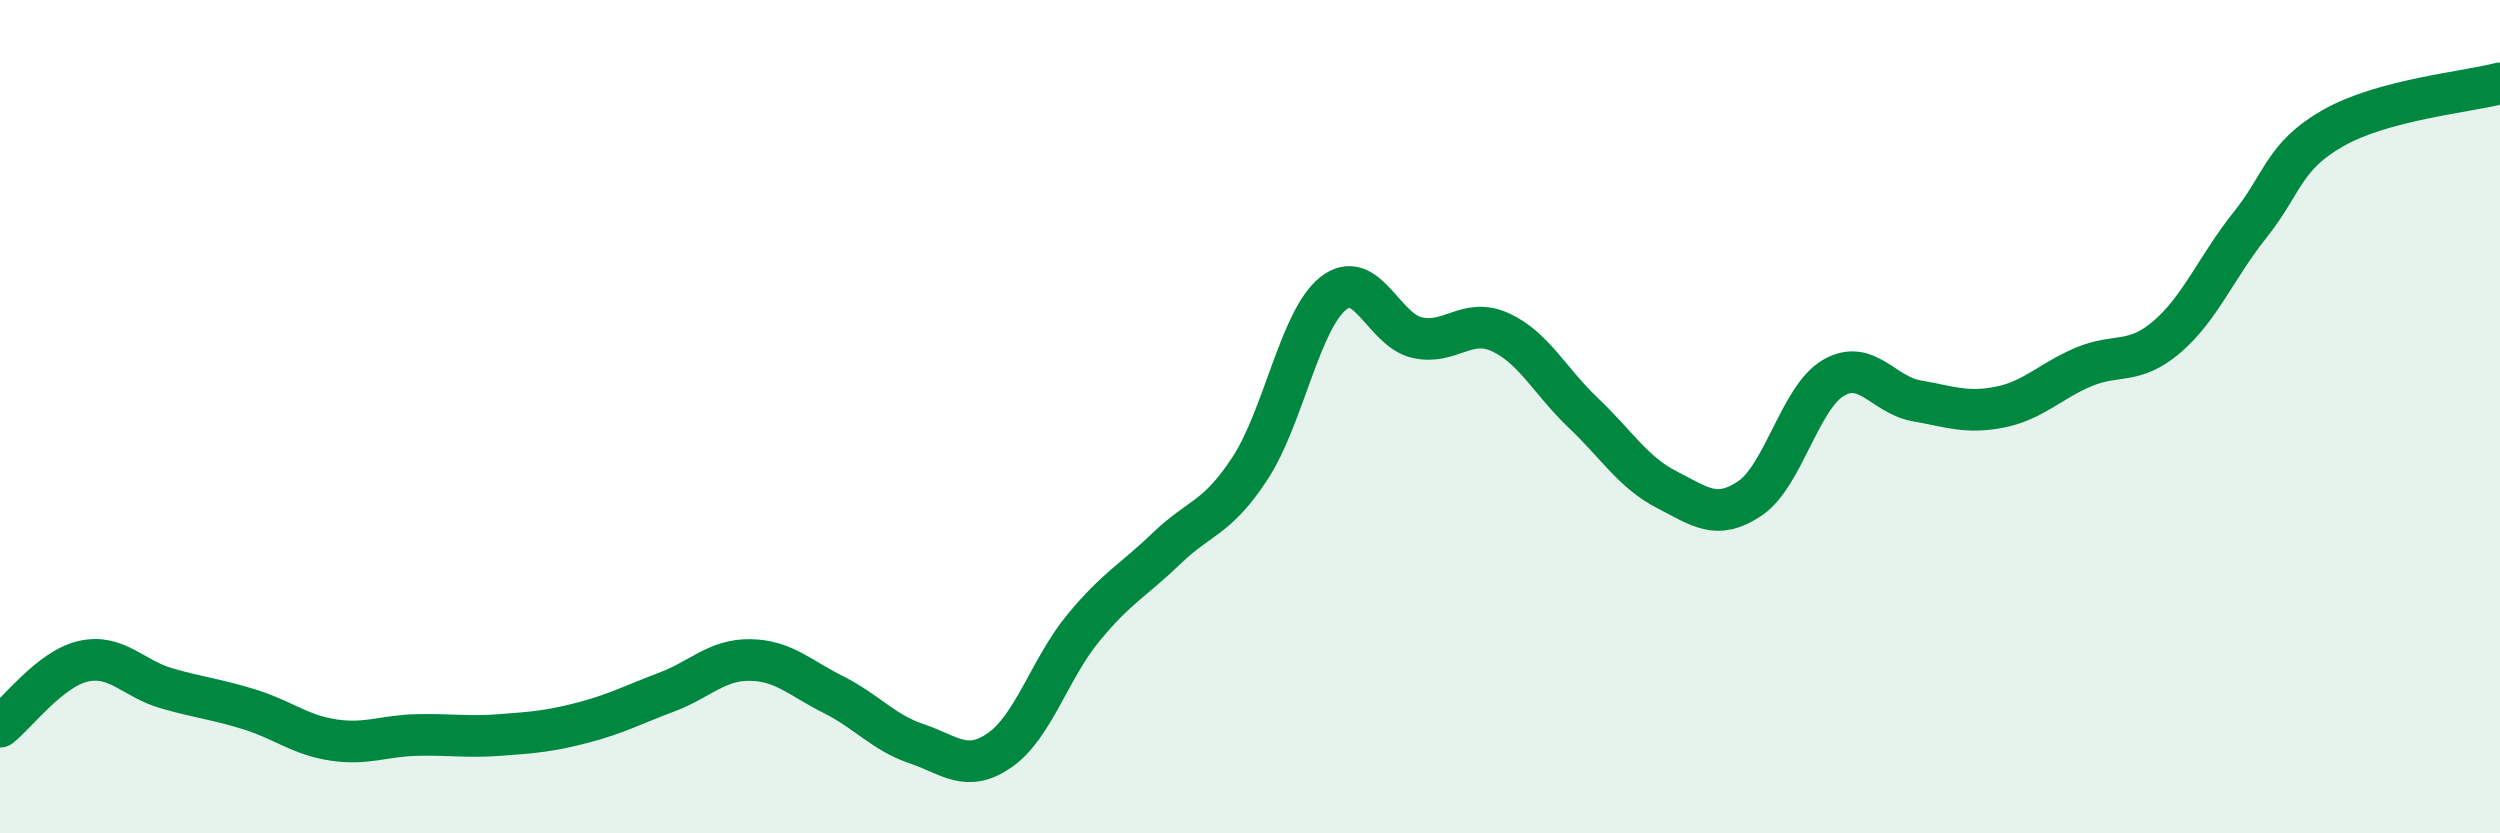
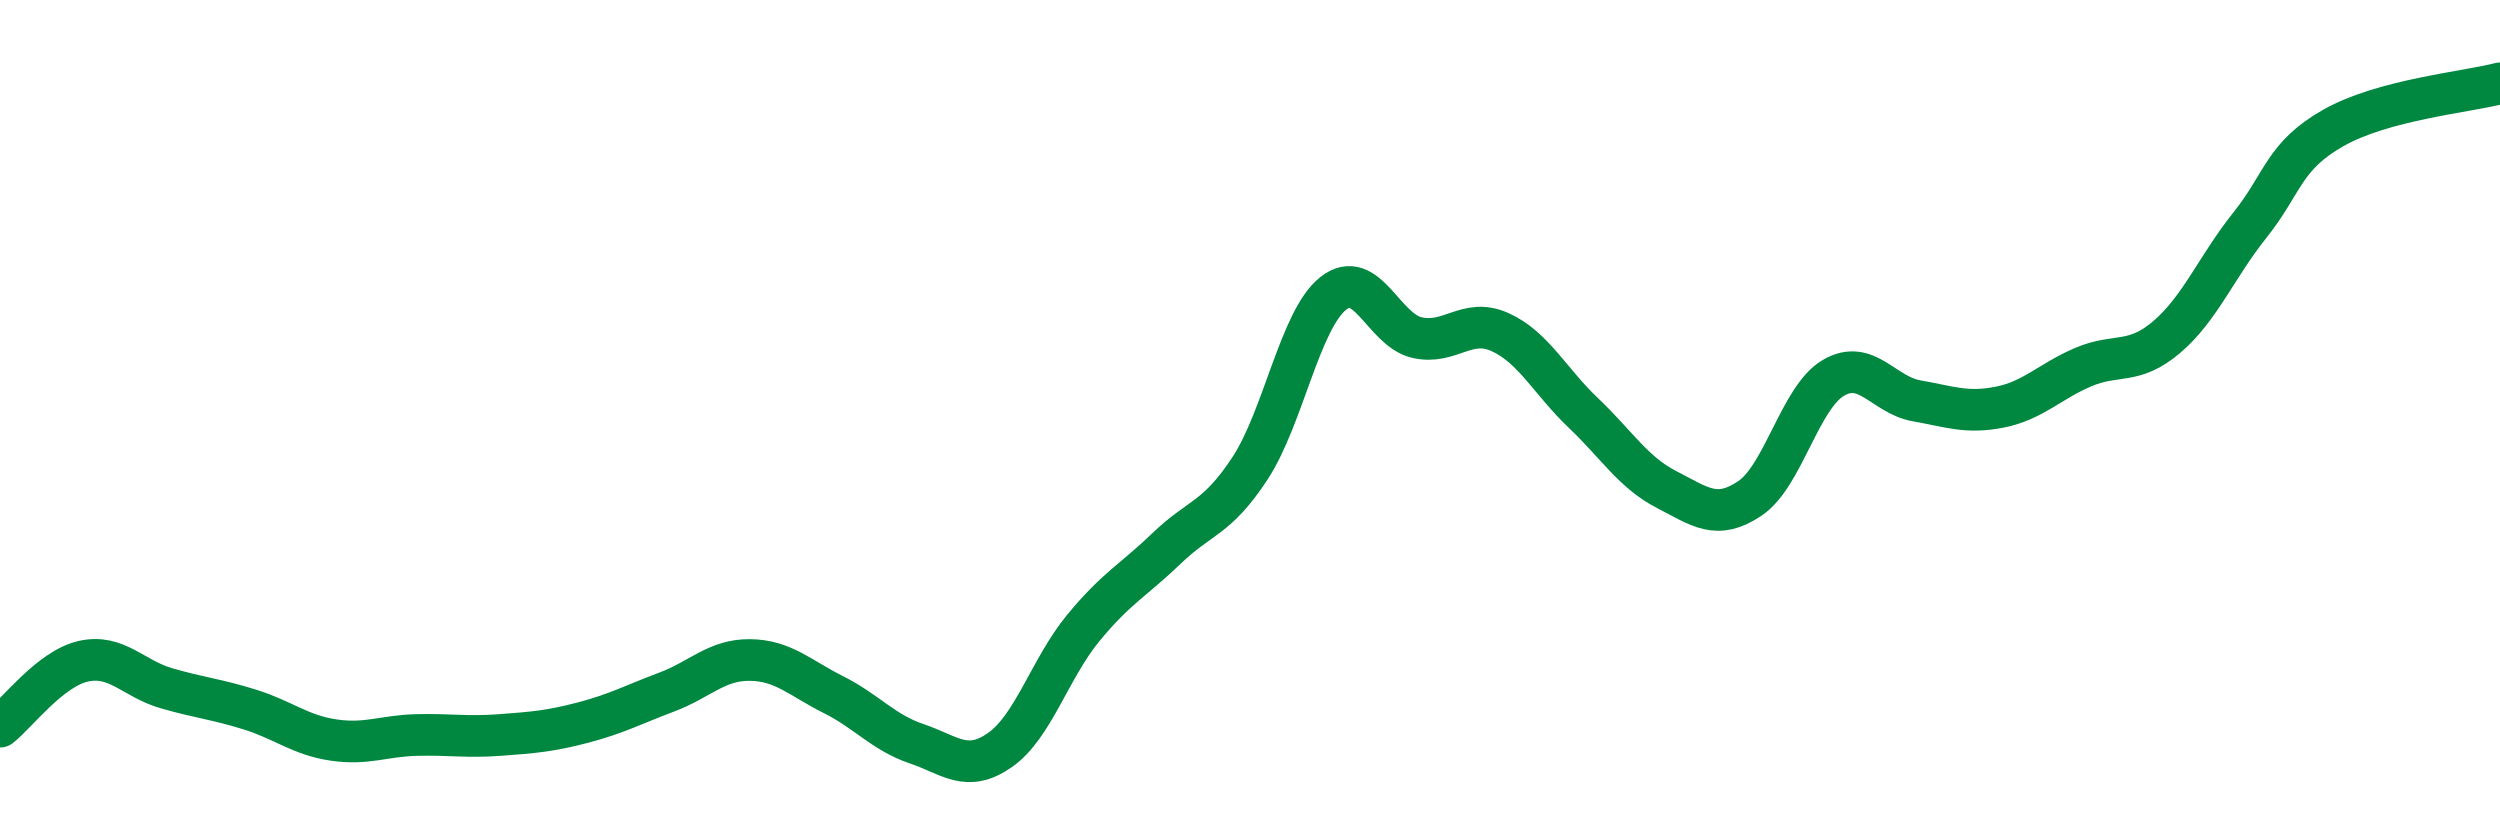
<svg xmlns="http://www.w3.org/2000/svg" width="60" height="20" viewBox="0 0 60 20">
-   <path d="M 0,17.44 C 0.4,17.13 1.2,16.05 2,15.87 C 2.8,15.69 3.2,16.29 4,16.52 C 4.8,16.75 5.2,16.78 6,17.03 C 6.8,17.28 7.2,17.64 8,17.76 C 8.8,17.88 9.2,17.66 10,17.64 C 10.8,17.62 11.2,17.7 12,17.64 C 12.8,17.58 13.2,17.55 14,17.34 C 14.8,17.13 15.2,16.91 16,16.61 C 16.8,16.31 17.2,15.83 18,15.84 C 18.8,15.85 19.2,16.27 20,16.67 C 20.8,17.07 21.2,17.58 22,17.85 C 22.8,18.12 23.2,18.56 24,18 C 24.8,17.44 25.2,16.04 26,15.07 C 26.8,14.1 27.2,13.93 28,13.16 C 28.8,12.39 29.2,12.46 30,11.24 C 30.8,10.02 31.2,7.67 32,7.04 C 32.8,6.41 33.2,7.91 34,8.1 C 34.8,8.29 35.2,7.61 36,7.97 C 36.8,8.33 37.2,9.15 38,9.91 C 38.8,10.67 39.2,11.34 40,11.75 C 40.8,12.16 41.2,12.5 42,11.96 C 42.8,11.42 43.2,9.54 44,9.07 C 44.8,8.6 45.2,9.48 46,9.62 C 46.8,9.76 47.2,9.93 48,9.77 C 48.8,9.61 49.2,9.15 50,8.81 C 50.8,8.47 51.2,8.77 52,8.09 C 52.8,7.41 53.2,6.4 54,5.4 C 54.8,4.4 54.8,3.75 56,3.07 C 57.2,2.39 59.2,2.21 60,2L60 20L0 20Z" fill="#008740" opacity="0.1" stroke-linecap="round" stroke-linejoin="round" />
  <path d="M 0,17.44 C 0.4,17.13 1.2,16.05 2,15.87 C 2.8,15.69 3.2,16.29 4,16.52 C 4.8,16.75 5.2,16.78 6,17.03 C 6.8,17.28 7.2,17.64 8,17.76 C 8.8,17.88 9.2,17.66 10,17.64 C 10.8,17.62 11.2,17.7 12,17.64 C 12.8,17.58 13.2,17.55 14,17.34 C 14.8,17.13 15.2,16.91 16,16.61 C 16.8,16.31 17.2,15.83 18,15.84 C 18.8,15.85 19.2,16.27 20,16.67 C 20.8,17.07 21.2,17.58 22,17.85 C 22.8,18.12 23.2,18.56 24,18 C 24.8,17.44 25.2,16.04 26,15.07 C 26.8,14.1 27.2,13.93 28,13.16 C 28.8,12.39 29.2,12.46 30,11.24 C 30.8,10.02 31.2,7.67 32,7.04 C 32.8,6.41 33.2,7.91 34,8.1 C 34.8,8.29 35.2,7.61 36,7.97 C 36.8,8.33 37.2,9.15 38,9.91 C 38.8,10.67 39.2,11.34 40,11.75 C 40.8,12.16 41.2,12.5 42,11.96 C 42.8,11.42 43.2,9.54 44,9.07 C 44.8,8.6 45.2,9.48 46,9.62 C 46.8,9.76 47.2,9.93 48,9.77 C 48.8,9.61 49.2,9.15 50,8.81 C 50.8,8.47 51.2,8.77 52,8.09 C 52.8,7.41 53.2,6.4 54,5.4 C 54.8,4.4 54.8,3.75 56,3.07 C 57.2,2.39 59.2,2.21 60,2" stroke="#008740" stroke-width="1" fill="none" stroke-linecap="round" stroke-linejoin="round" />
</svg>